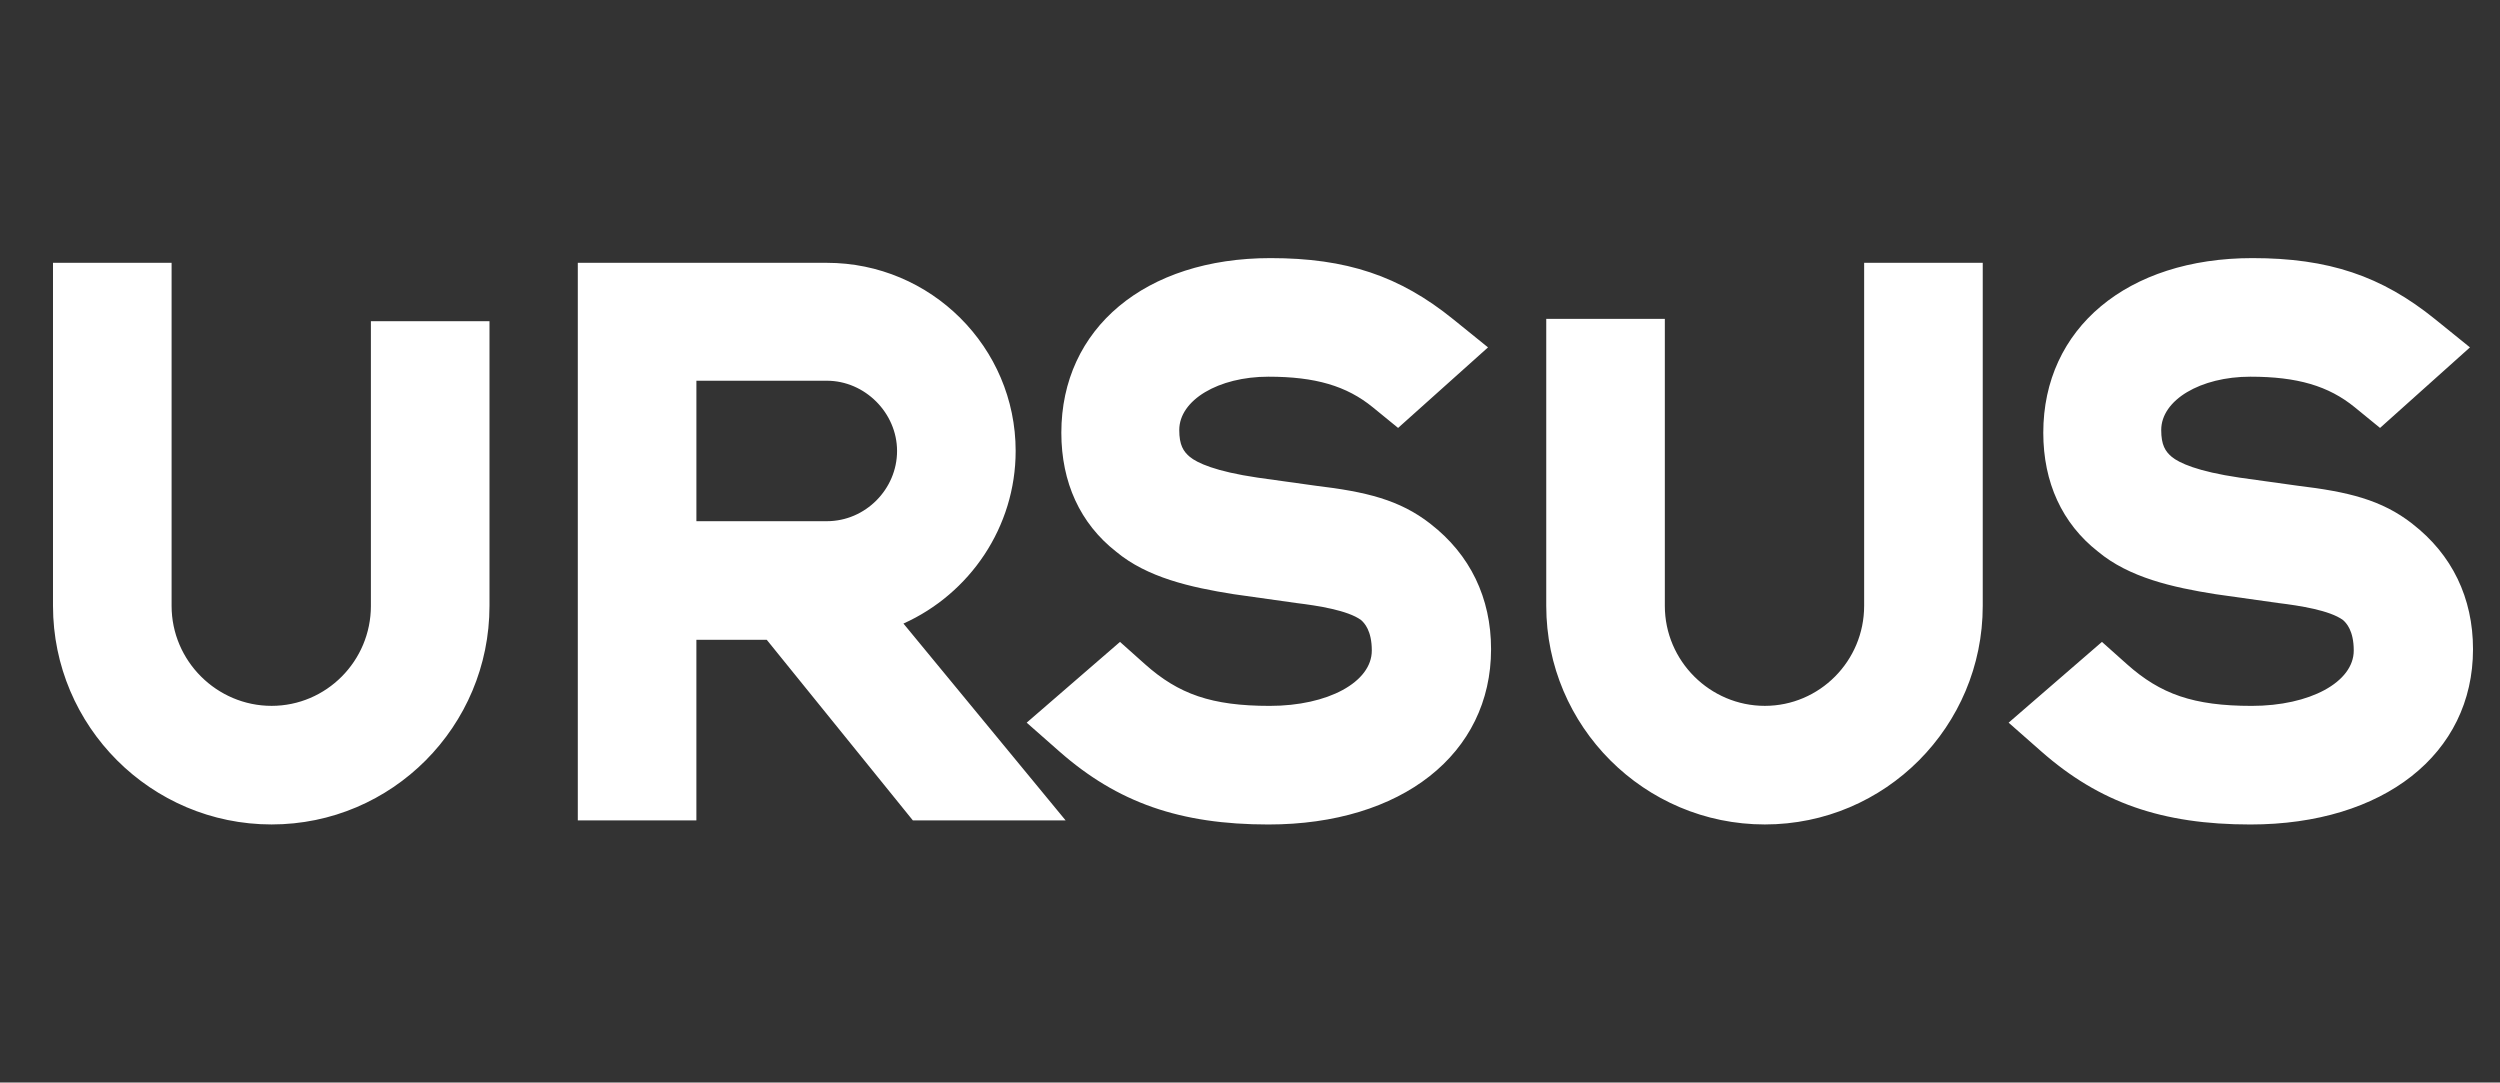
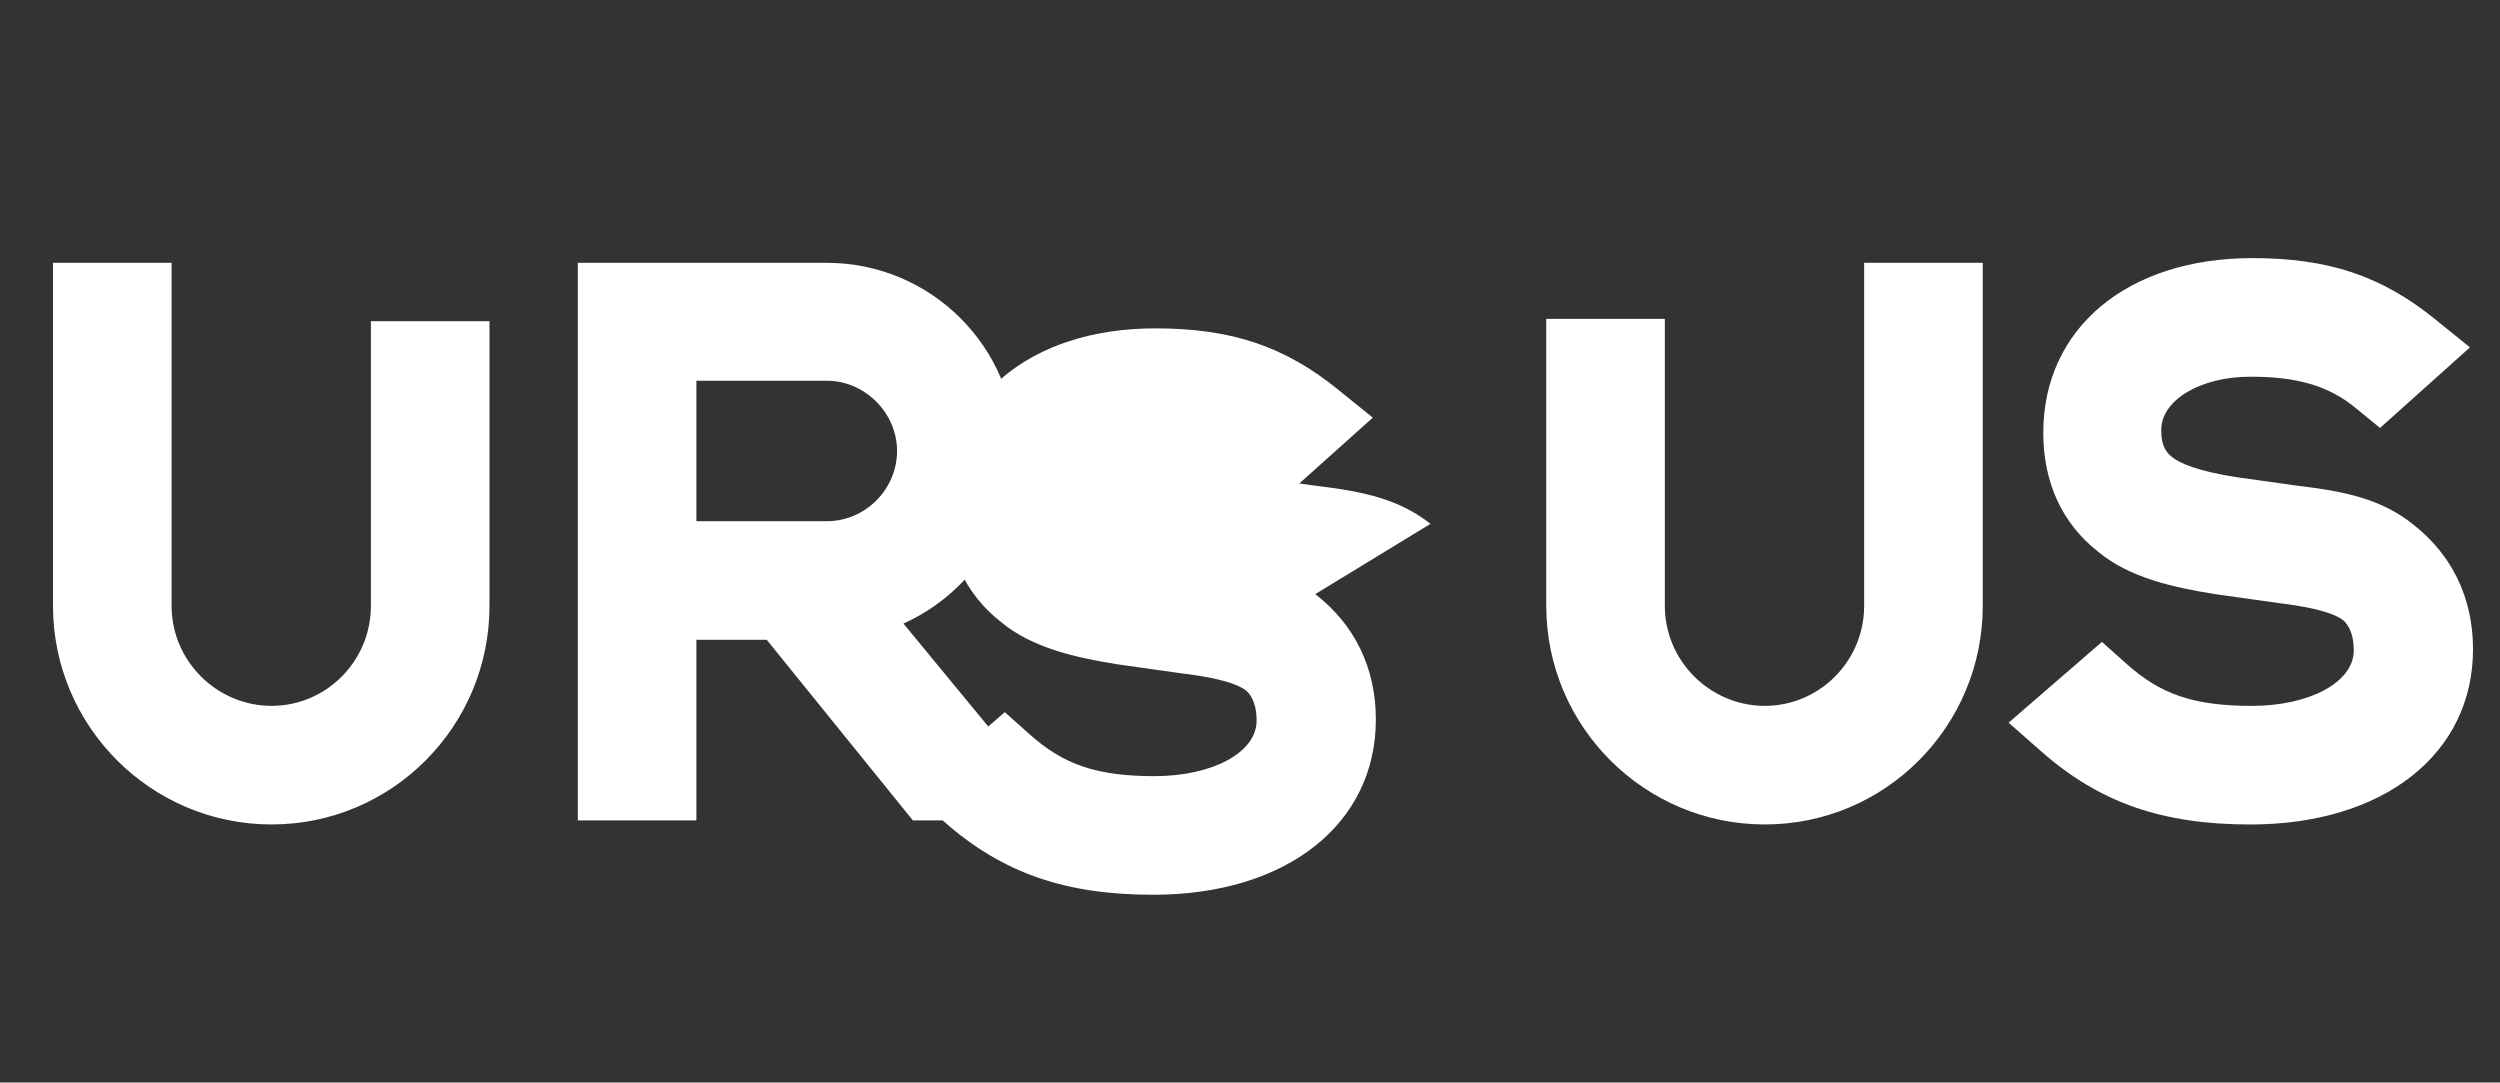
<svg xmlns="http://www.w3.org/2000/svg" id="Artwork" viewBox="0 0 1616.59 700">
  <rect x="0" y="0" width="1616.59" height="700" fill="#333333" stroke="none" />
  <defs>
    <style> .cls-1 { fill: #fff; } </style>
  </defs>
-   <path class="cls-1" d="m239.84,391.77c0,35.66-28.81,64.66-64.22,64.66s-64.66-29-64.66-64.66v-221.82H34.27v221.82c0,77.94,63.4,141.35,141.34,141.35s140.91-63.41,140.91-141.35v-184.08h-76.69v184.08Zm416.92-100.16c0-67.08-54.78-121.66-122.1-121.66h-161.03v360.55h76.68v-116.78h45.5l94.48,116.78h98.78l-104.87-127.28c42.87-19.27,72.56-62.35,72.56-111.61Zm-122.1,45.41h-84.34v-90.83h84.34c24.61,0,45.41,20.8,45.41,45.42s-20.37,45.41-45.41,45.41Zm390.34,1.71c-20.02-15.63-41.72-20.75-74.28-24.65l-37.44-5.22c-27.59-4.04-39.18-9.6-43.82-13.37-4.26-3.56-6.91-7.71-6.91-17.43,0-19.34,25.33-34.48,57.66-34.48,30.33,0,50.54,5.93,67.57,19.84l16.28,13.29,58.14-52.08-22.44-18.15c-34.75-28.11-69.01-39.58-118.24-39.58-80.88,0-135.22,45.38-135.22,112.92,0,32.16,12.22,58.71,35.34,76.83,20.08,16.79,48.13,23.14,75.89,27.54l40.68,5.74c13.89,1.7,33.24,4.69,41.88,10.99,2.15,1.88,6.97,6.84,6.97,19.74,0,20.4-28.36,35.79-65.97,35.79s-58.97-7.57-80.75-27.01l-16.1-14.37-60.35,52.23,21.13,18.6c37.62,33.11,78.05,47.24,135.19,47.24,86.12,0,143.97-45.55,143.97-113.36,0-33.19-13.58-61.24-39.18-81.03Zm280.42,53.04c0,35.66-28.81,64.66-64.22,64.66s-64.66-29-64.66-64.66v-185.57h-76.68v185.57c0,77.94,63.4,141.35,141.34,141.35s140.91-63.41,140.91-141.35v-221.82h-76.69v221.82Zm354.56-53.04c-20.02-15.63-41.72-20.75-74.28-24.65l-37.45-5.22c-27.59-4.04-39.18-9.6-43.82-13.37-4.26-3.56-6.91-7.71-6.91-17.43,0-19.34,25.33-34.48,57.66-34.48,30.33,0,50.54,5.93,67.57,19.84l16.27,13.29,58.14-52.08-22.44-18.15c-34.75-28.11-69.01-39.58-118.24-39.58-80.88,0-135.22,45.38-135.22,112.92,0,32.16,12.22,58.71,35.34,76.83,20.09,16.79,48.14,23.14,75.89,27.54l40.68,5.74c13.9,1.7,33.24,4.69,41.88,10.99,2.15,1.88,6.97,6.84,6.97,19.74,0,20.4-28.36,35.79-65.97,35.79s-58.97-7.57-80.75-27.01l-16.1-14.37-60.35,52.23,21.13,18.6c37.62,33.11,78.05,47.24,135.19,47.24,86.12,0,143.97-45.55,143.97-113.36,0-33.19-13.58-61.24-39.18-81.03Z" />
+   <path class="cls-1" d="m239.84,391.77c0,35.66-28.81,64.66-64.22,64.66s-64.66-29-64.66-64.66v-221.82H34.27v221.82c0,77.94,63.4,141.35,141.34,141.35s140.91-63.41,140.91-141.35v-184.08h-76.69v184.08Zm416.92-100.16c0-67.08-54.78-121.66-122.1-121.66h-161.03v360.55h76.68v-116.78h45.5l94.48,116.78h98.78l-104.87-127.28c42.87-19.27,72.56-62.35,72.56-111.61Zm-122.1,45.41h-84.34v-90.83h84.34c24.61,0,45.41,20.8,45.41,45.42s-20.37,45.41-45.41,45.41Zm390.34,1.71c-20.02-15.63-41.72-20.75-74.28-24.65l-37.44-5.22l16.28,13.29,58.14-52.08-22.44-18.15c-34.75-28.11-69.01-39.58-118.24-39.58-80.88,0-135.22,45.38-135.22,112.92,0,32.16,12.22,58.71,35.34,76.83,20.08,16.79,48.13,23.14,75.89,27.54l40.68,5.74c13.89,1.7,33.24,4.69,41.88,10.99,2.15,1.88,6.97,6.84,6.97,19.74,0,20.4-28.36,35.79-65.97,35.79s-58.97-7.57-80.75-27.01l-16.1-14.37-60.35,52.23,21.13,18.6c37.62,33.11,78.05,47.24,135.19,47.24,86.12,0,143.97-45.55,143.97-113.36,0-33.19-13.58-61.24-39.18-81.03Zm280.42,53.04c0,35.66-28.81,64.66-64.22,64.66s-64.66-29-64.66-64.66v-185.57h-76.68v185.57c0,77.94,63.4,141.35,141.34,141.35s140.91-63.41,140.91-141.35v-221.82h-76.69v221.82Zm354.56-53.04c-20.02-15.63-41.72-20.75-74.28-24.65l-37.45-5.22c-27.59-4.04-39.18-9.6-43.82-13.37-4.26-3.56-6.91-7.71-6.91-17.43,0-19.34,25.33-34.48,57.66-34.48,30.33,0,50.54,5.93,67.57,19.84l16.27,13.29,58.14-52.08-22.44-18.15c-34.75-28.11-69.01-39.58-118.24-39.58-80.88,0-135.22,45.38-135.22,112.92,0,32.16,12.22,58.71,35.34,76.83,20.09,16.79,48.14,23.14,75.89,27.54l40.68,5.74c13.9,1.7,33.24,4.69,41.88,10.99,2.15,1.88,6.97,6.84,6.97,19.74,0,20.4-28.36,35.79-65.97,35.79s-58.97-7.57-80.75-27.01l-16.1-14.37-60.35,52.23,21.13,18.6c37.62,33.11,78.05,47.24,135.19,47.24,86.12,0,143.97-45.55,143.97-113.36,0-33.19-13.58-61.24-39.18-81.03Z" />
</svg>